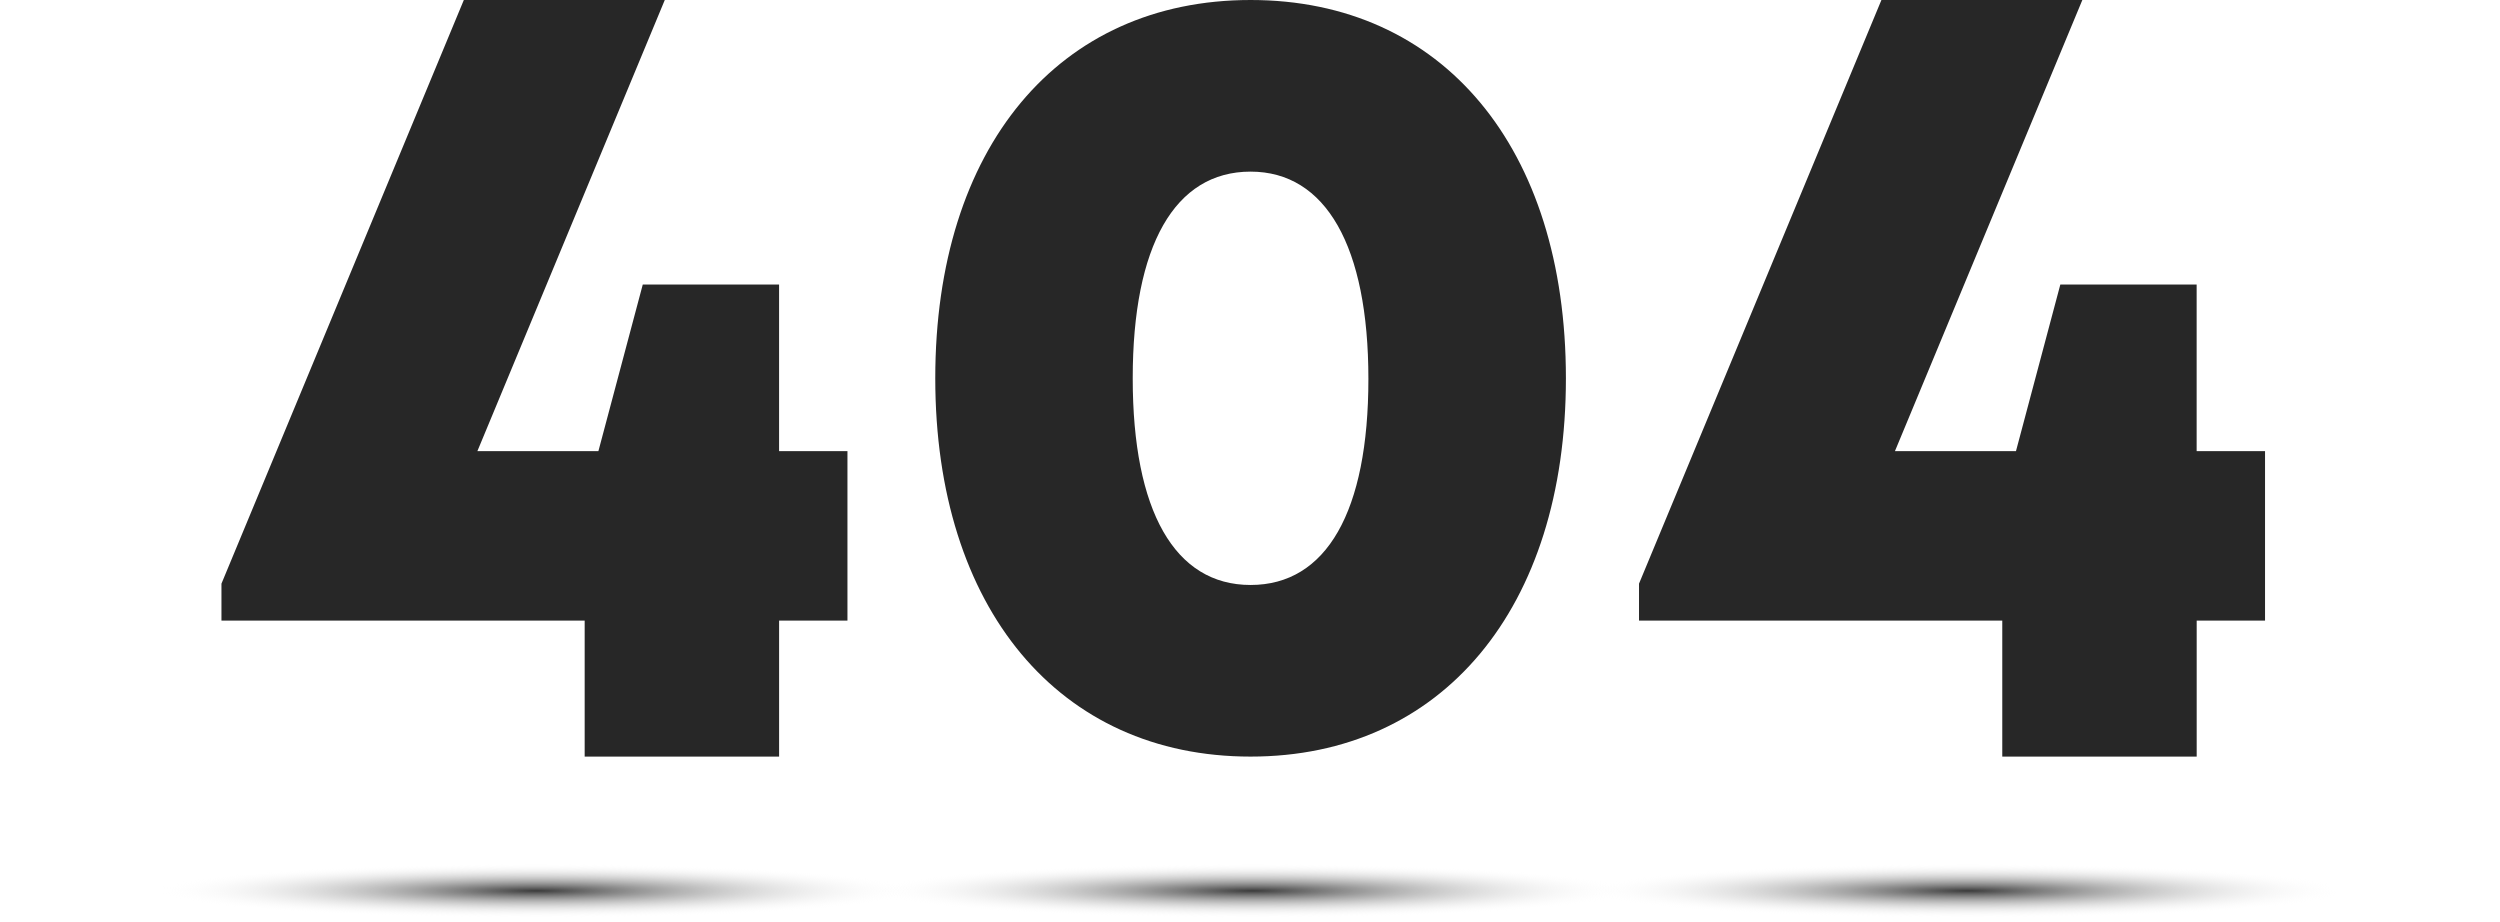
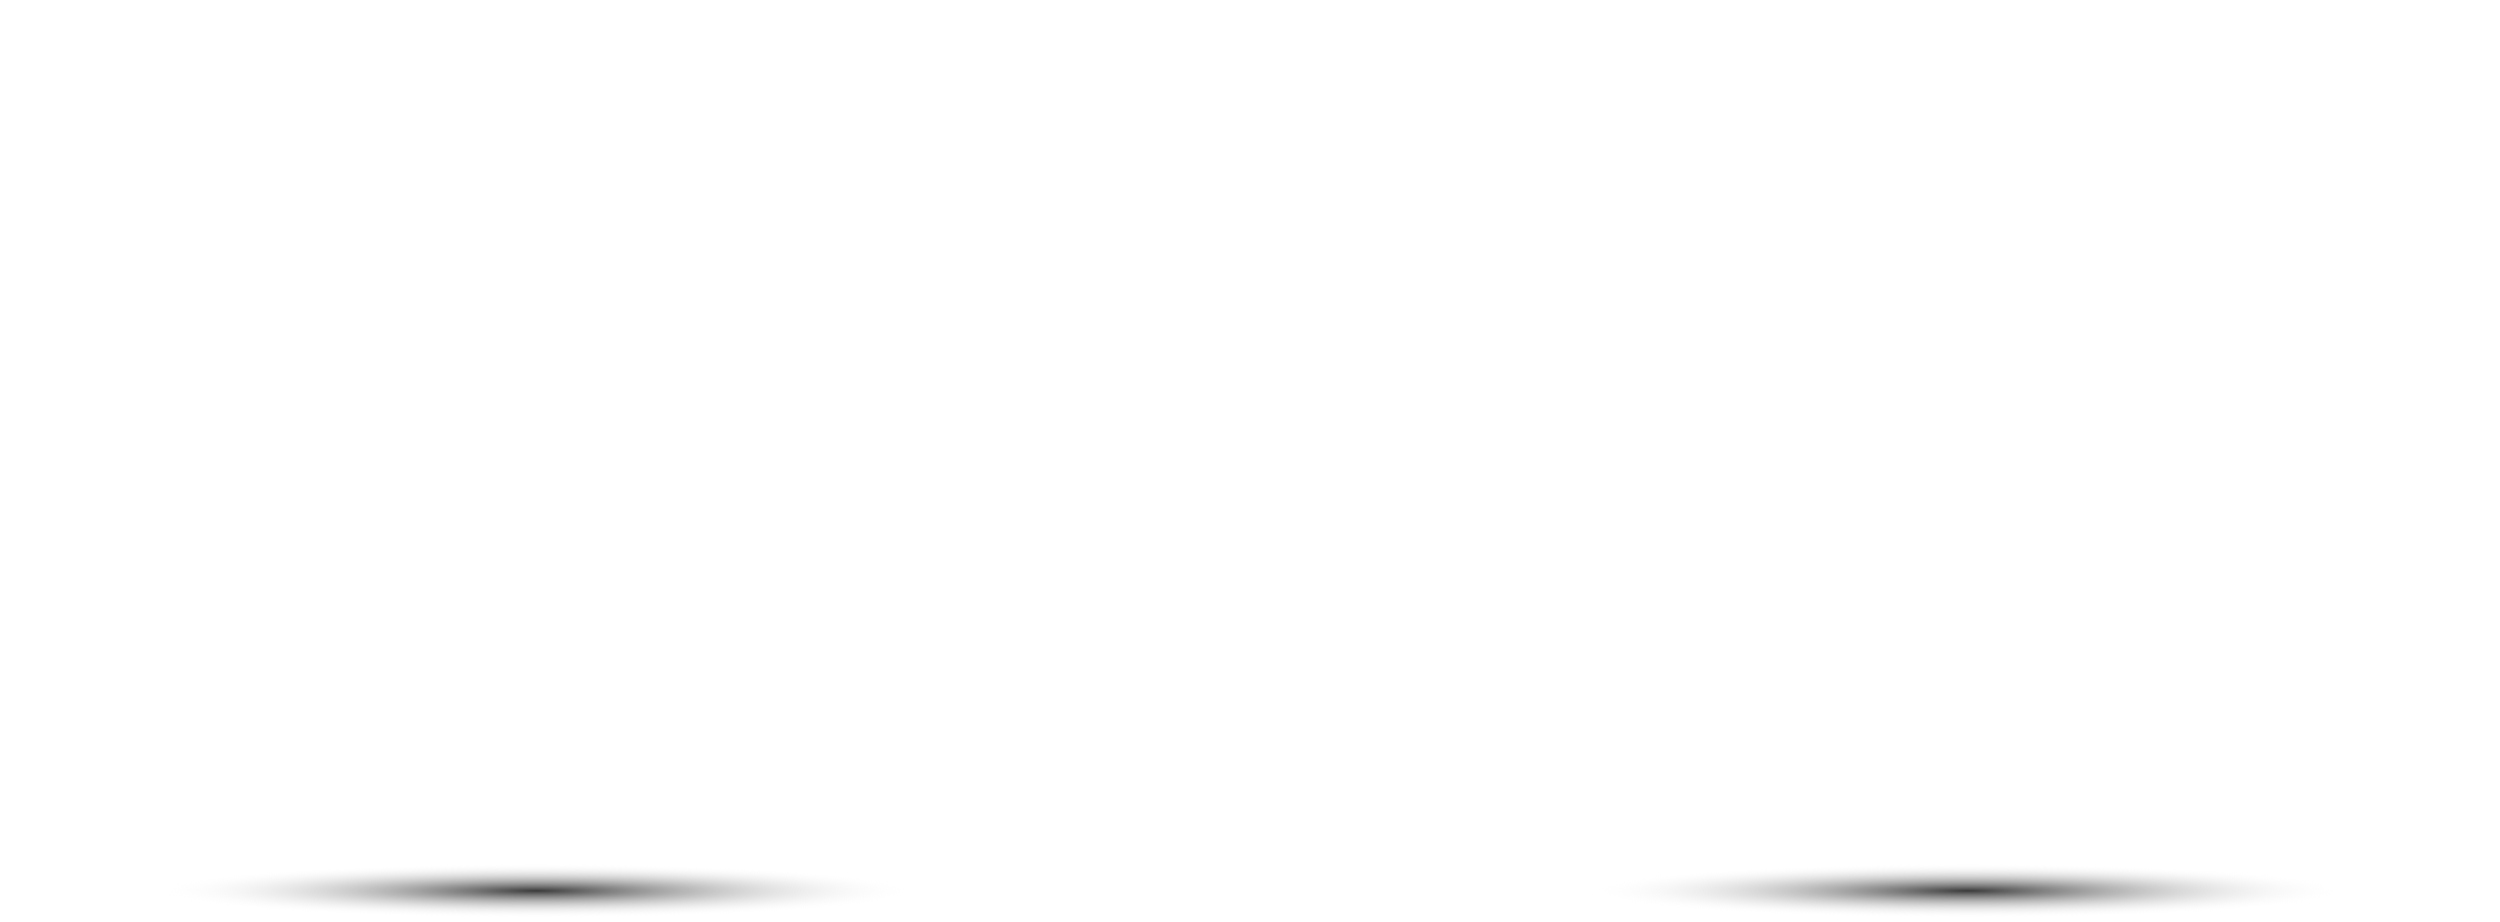
<svg xmlns="http://www.w3.org/2000/svg" version="1.1" x="0px" y="0px" width="242.125px" height="89.286px" viewBox="0 0 242.125 89.286" enable-background="new 0 0 242.125 89.286" xml:space="preserve">
  <g id="Background">
</g>
  <g id="Object">
    <g>
      <g>
-         <path fill="#272727" d="M82.076,60.108h-6.62v13.168H56.625V60.108H21.448v-3.58L44.922,0h19.462L46.235,43.692h11.72     l4.298-16.138h13.201v16.138h6.622V60.108z" />
-         <path fill="#272727" d="M90.581,36.639C90.581,14.295,102.514,0,121.118,0c18.601,0,30.54,14.295,30.54,36.639     c0,22.283-11.996,36.637-30.54,36.637C102.576,73.276,90.581,58.922,90.581,36.639z M132.529,36.698     c0-12.848-4.123-20.076-11.411-20.076c-7.35,0-11.414,7.164-11.414,20.017s4.064,20.016,11.414,20.016     S132.529,49.551,132.529,36.698z" />
-         <path fill="#272727" d="M219.369,60.108h-6.62v13.168H193.92V60.108h-35.182v-3.58L182.216,0h19.459l-18.15,43.692h11.722     l4.297-16.138h13.201v16.138h6.624V60.108z" />
-       </g>
+         </g>
      <g>
        <radialGradient id="SVGID_1_" cx="437.16" cy="86.258" r="21.542" gradientTransform="matrix(1.708 0 0 0.122 -694.731 75.753)" gradientUnits="userSpaceOnUse">
          <stop offset="0" style="stop-color:#3B3B3B" />
          <stop offset="1" style="stop-color:#FFFFFF;stop-opacity:0" />
        </radialGradient>
        <path fill="url(#SVGID_1_)" d="M103.526,86.255c0,1.674-23.175,3.031-51.762,3.031C23.175,89.286,0,87.929,0,86.255     c0-1.671,23.175-3.025,51.764-3.025C80.351,83.229,103.526,84.584,103.526,86.255z" />
        <radialGradient id="SVGID_2_" cx="477.774" cy="86.258" r="21.542" gradientTransform="matrix(1.708 0 0 0.122 -694.731 75.753)" gradientUnits="userSpaceOnUse">
          <stop offset="0" style="stop-color:#3B3B3B" />
          <stop offset="1" style="stop-color:#FFFFFF;stop-opacity:0" />
        </radialGradient>
-         <path fill="url(#SVGID_2_)" d="M172.881,86.255c0,1.674-23.174,3.031-51.763,3.031c-28.587,0-51.764-1.357-51.764-3.031     c0-1.671,23.177-3.025,51.764-3.025C149.708,83.229,172.881,84.584,172.881,86.255z" />
        <radialGradient id="SVGID_3_" cx="518.324" cy="86.258" r="21.542" gradientTransform="matrix(1.708 0 0 0.122 -694.731 75.753)" gradientUnits="userSpaceOnUse">
          <stop offset="0" style="stop-color:#3B3B3B" />
          <stop offset="1" style="stop-color:#FFFFFF;stop-opacity:0" />
        </radialGradient>
        <path fill="url(#SVGID_3_)" d="M242.125,86.255c0,1.674-23.177,3.031-51.765,3.031c-28.589,0-51.764-1.357-51.764-3.031     c0-1.671,23.175-3.025,51.764-3.025C218.948,83.229,242.125,84.584,242.125,86.255z" />
      </g>
    </g>
  </g>
</svg>